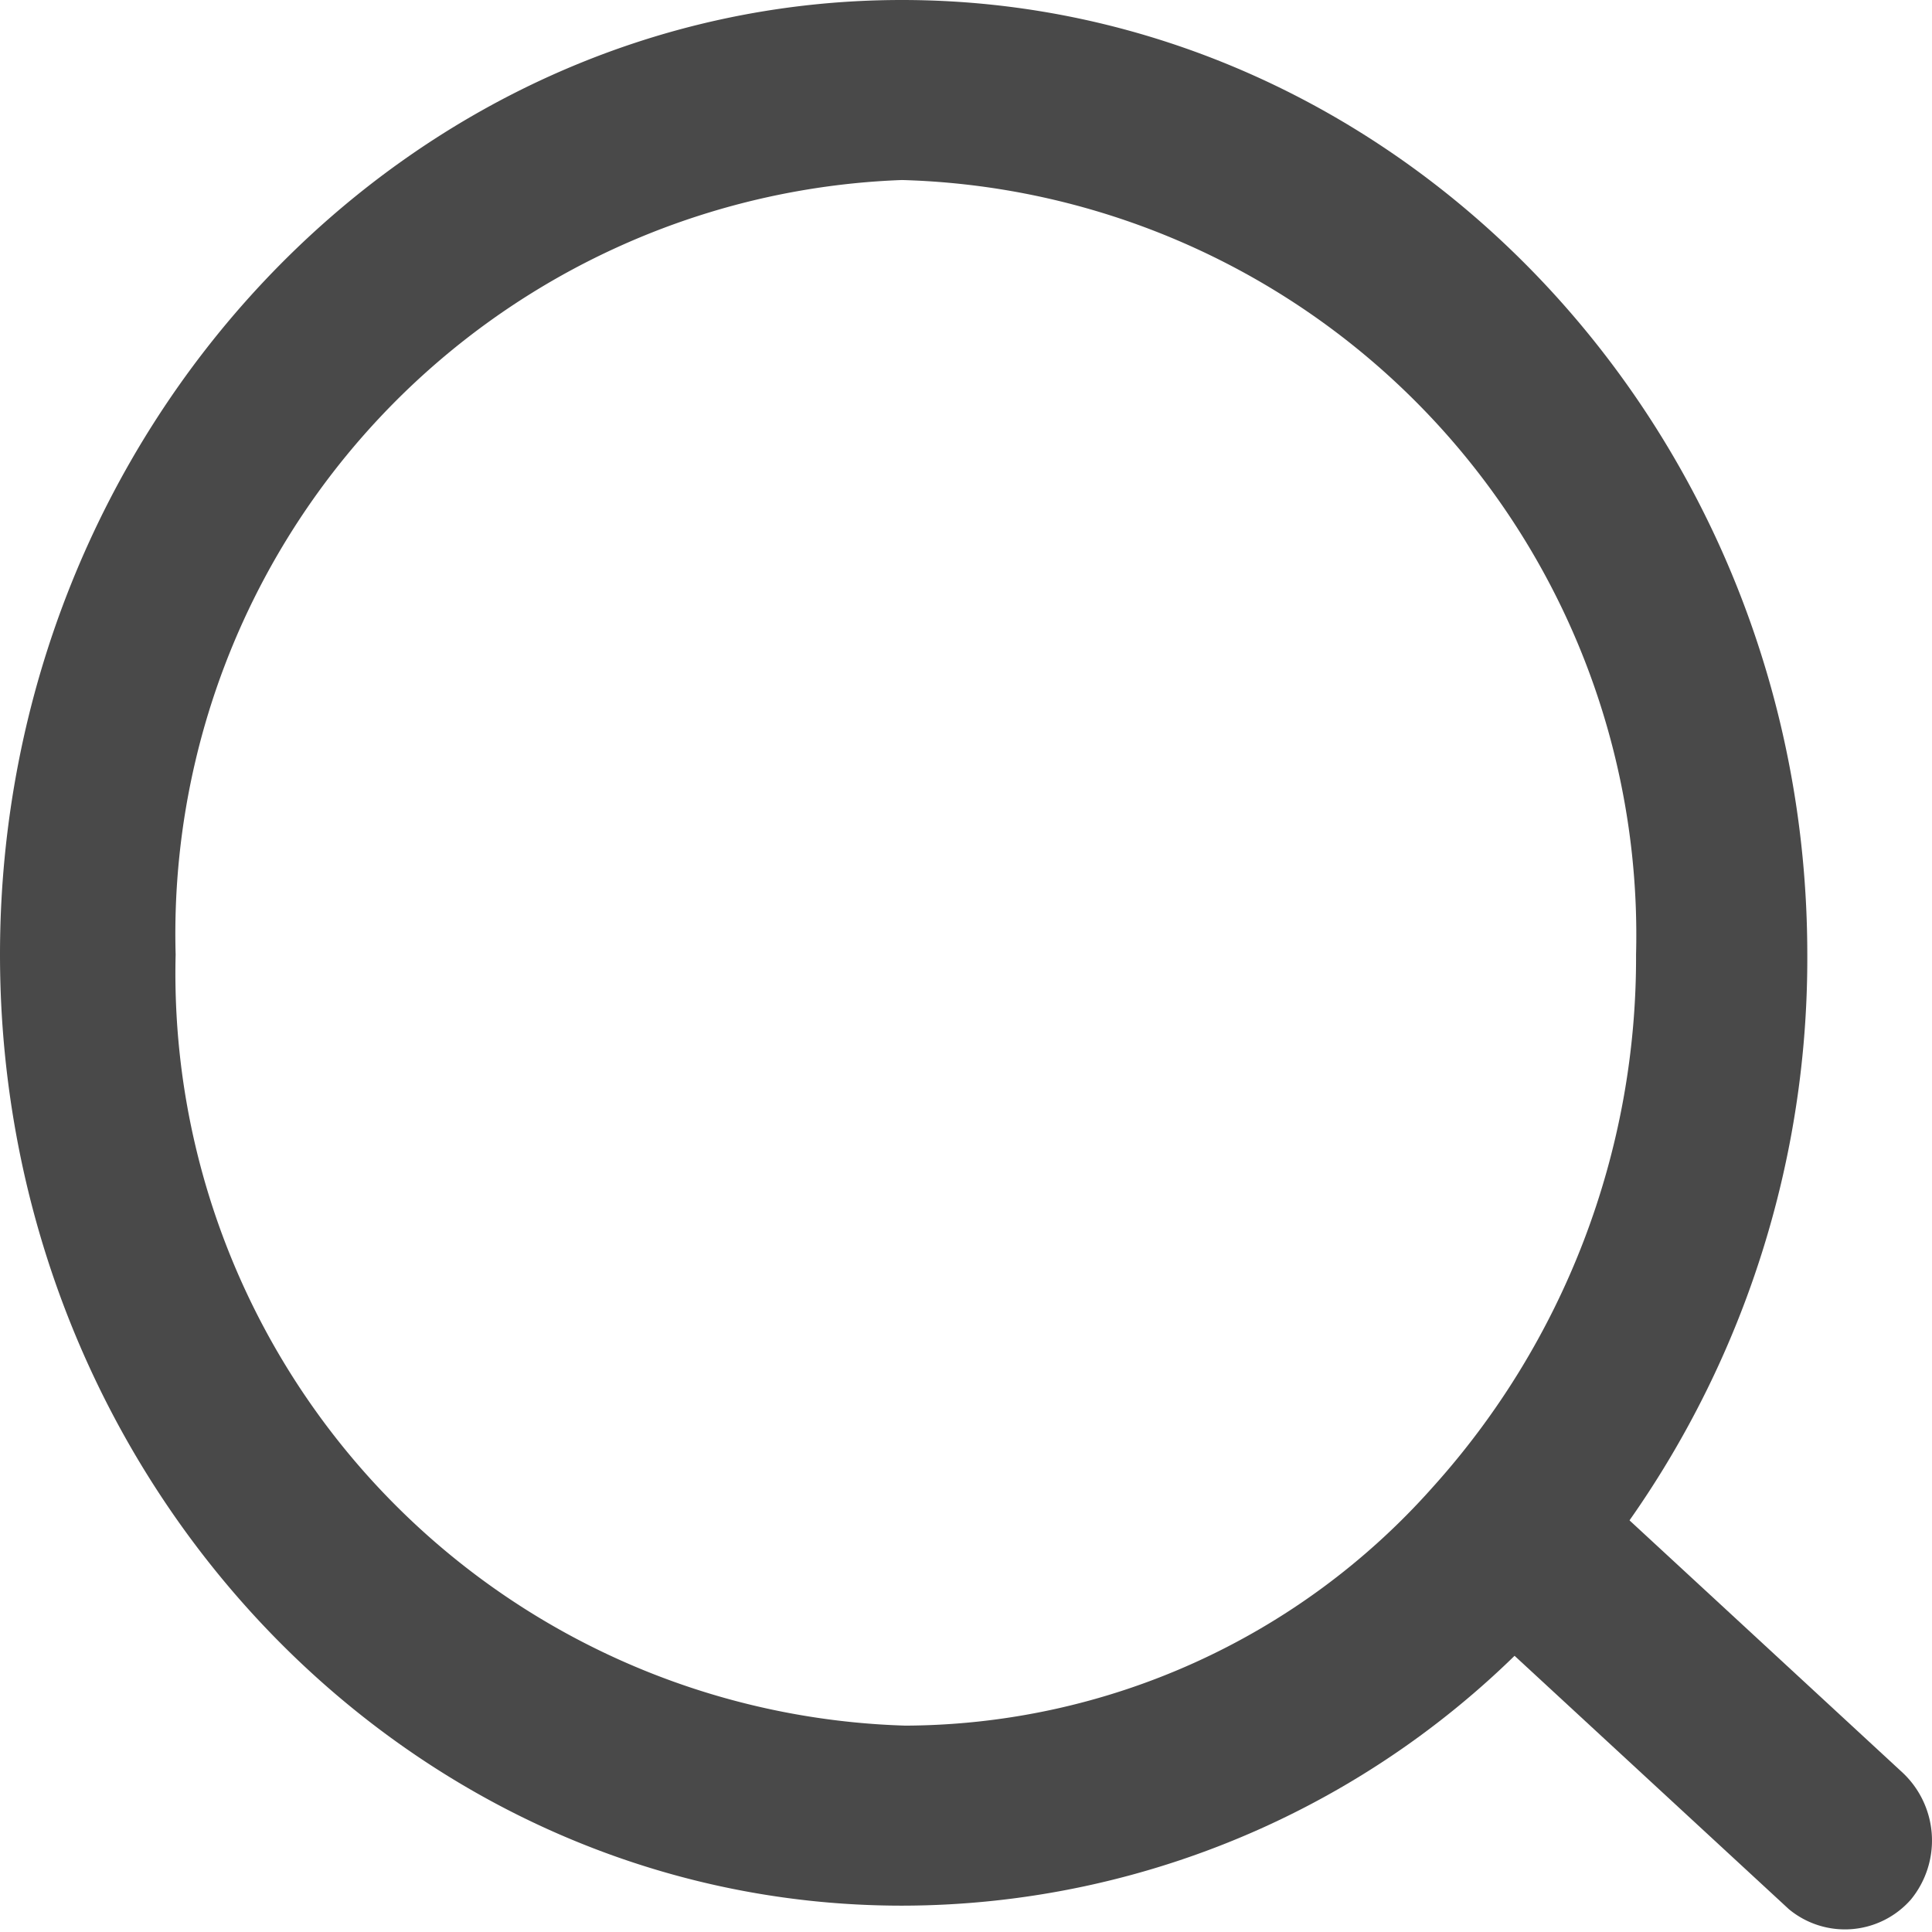
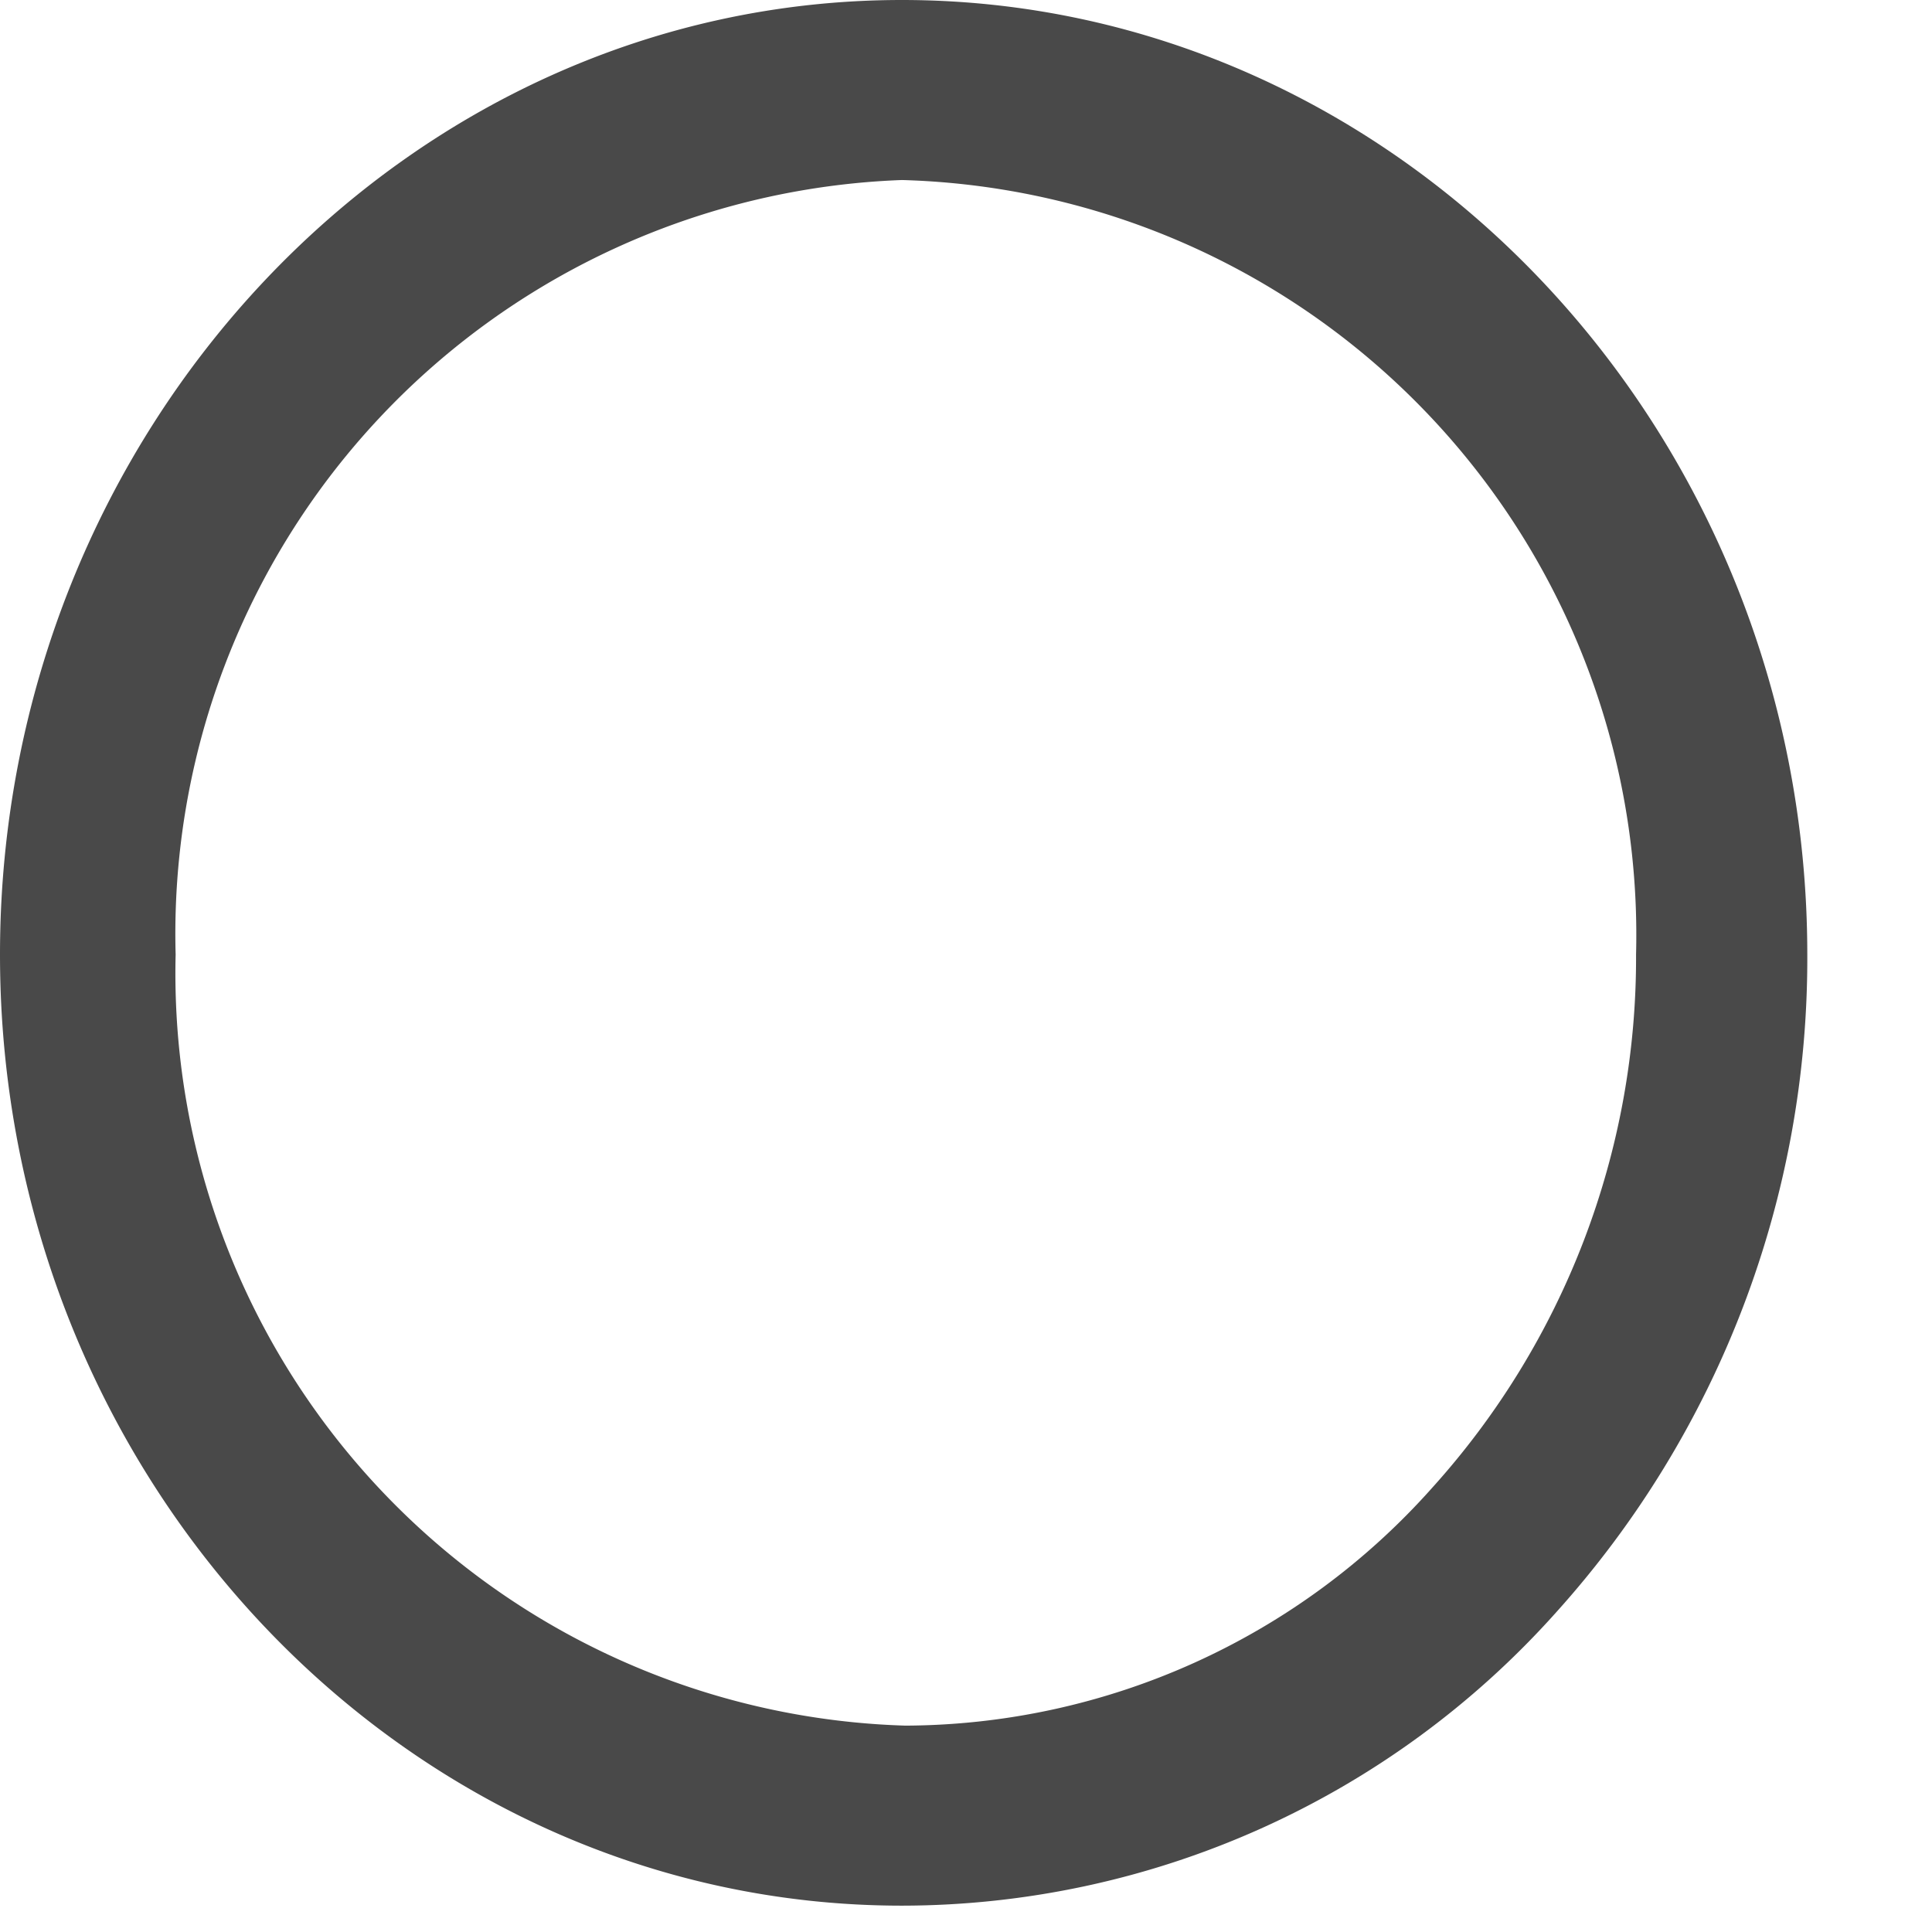
<svg xmlns="http://www.w3.org/2000/svg" viewBox="0 0 22 22">
  <g id="ee996376-0a91-4389-9c00-c109031a8884" data-name="Capa 2">
    <g id="f0f0b507-f6a5-406c-8e6b-8361c8aa3e11" data-name="Capa 2">
      <path d="M10.27,21.7C4.61,21.7,0,16.84,0,10.87S4.61,0,10.27,0,20.58,4.88,20.58,10.87a11.12,11.12,0,0,1-2.86,7.49A10,10,0,0,1,10.27,21.7Zm0-19.65A8.59,8.59,0,0,0,2,10.87a8.57,8.57,0,0,0,8.31,8.78,8.07,8.07,0,0,0,6-2.71,9,9,0,0,0,2.32-6.07A8.6,8.6,0,0,0,10.27,2.05Z" fill="#494949" />
-       <path d="M20.37,21.74l-3.93-3.63c-.41-.38.53-.13.89-.56h0c.36-.42,0-1.36.4-1l3.94,3.64a1.06,1.06,0,0,1,.09,1.44h0A1,1,0,0,1,20.37,21.74Z" fill="#494949" />
    </g>
  </g>
</svg>